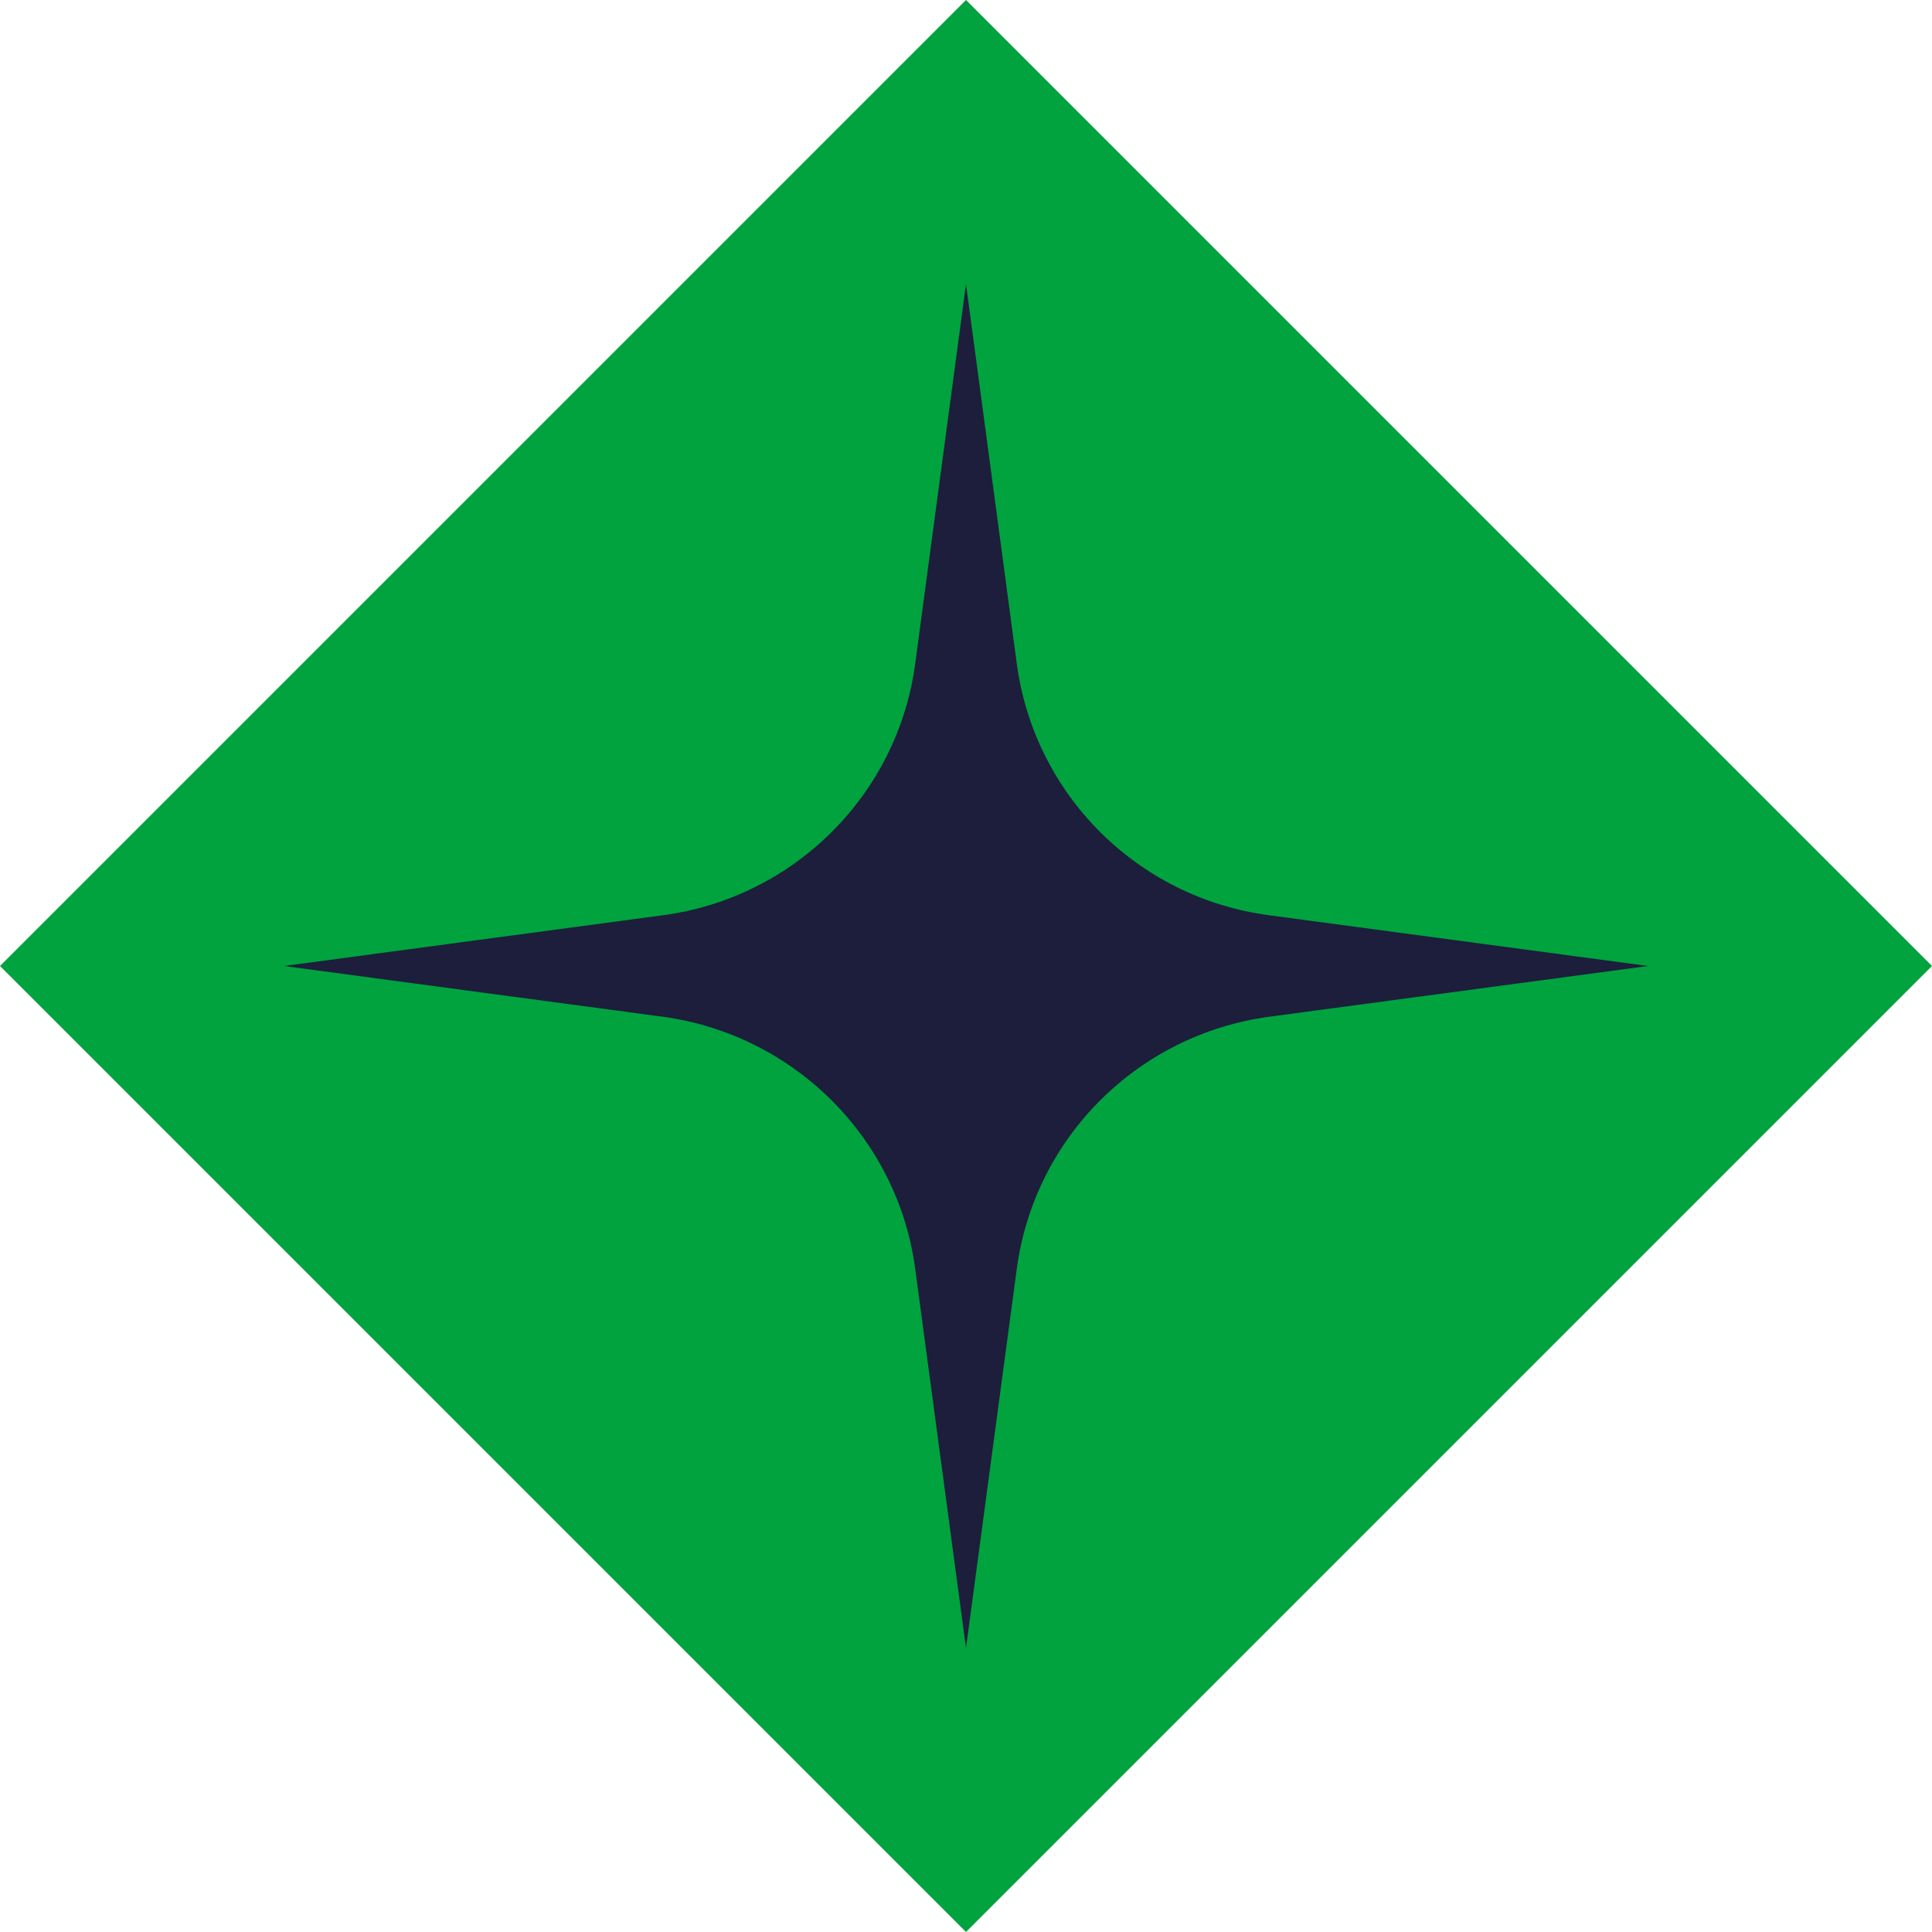
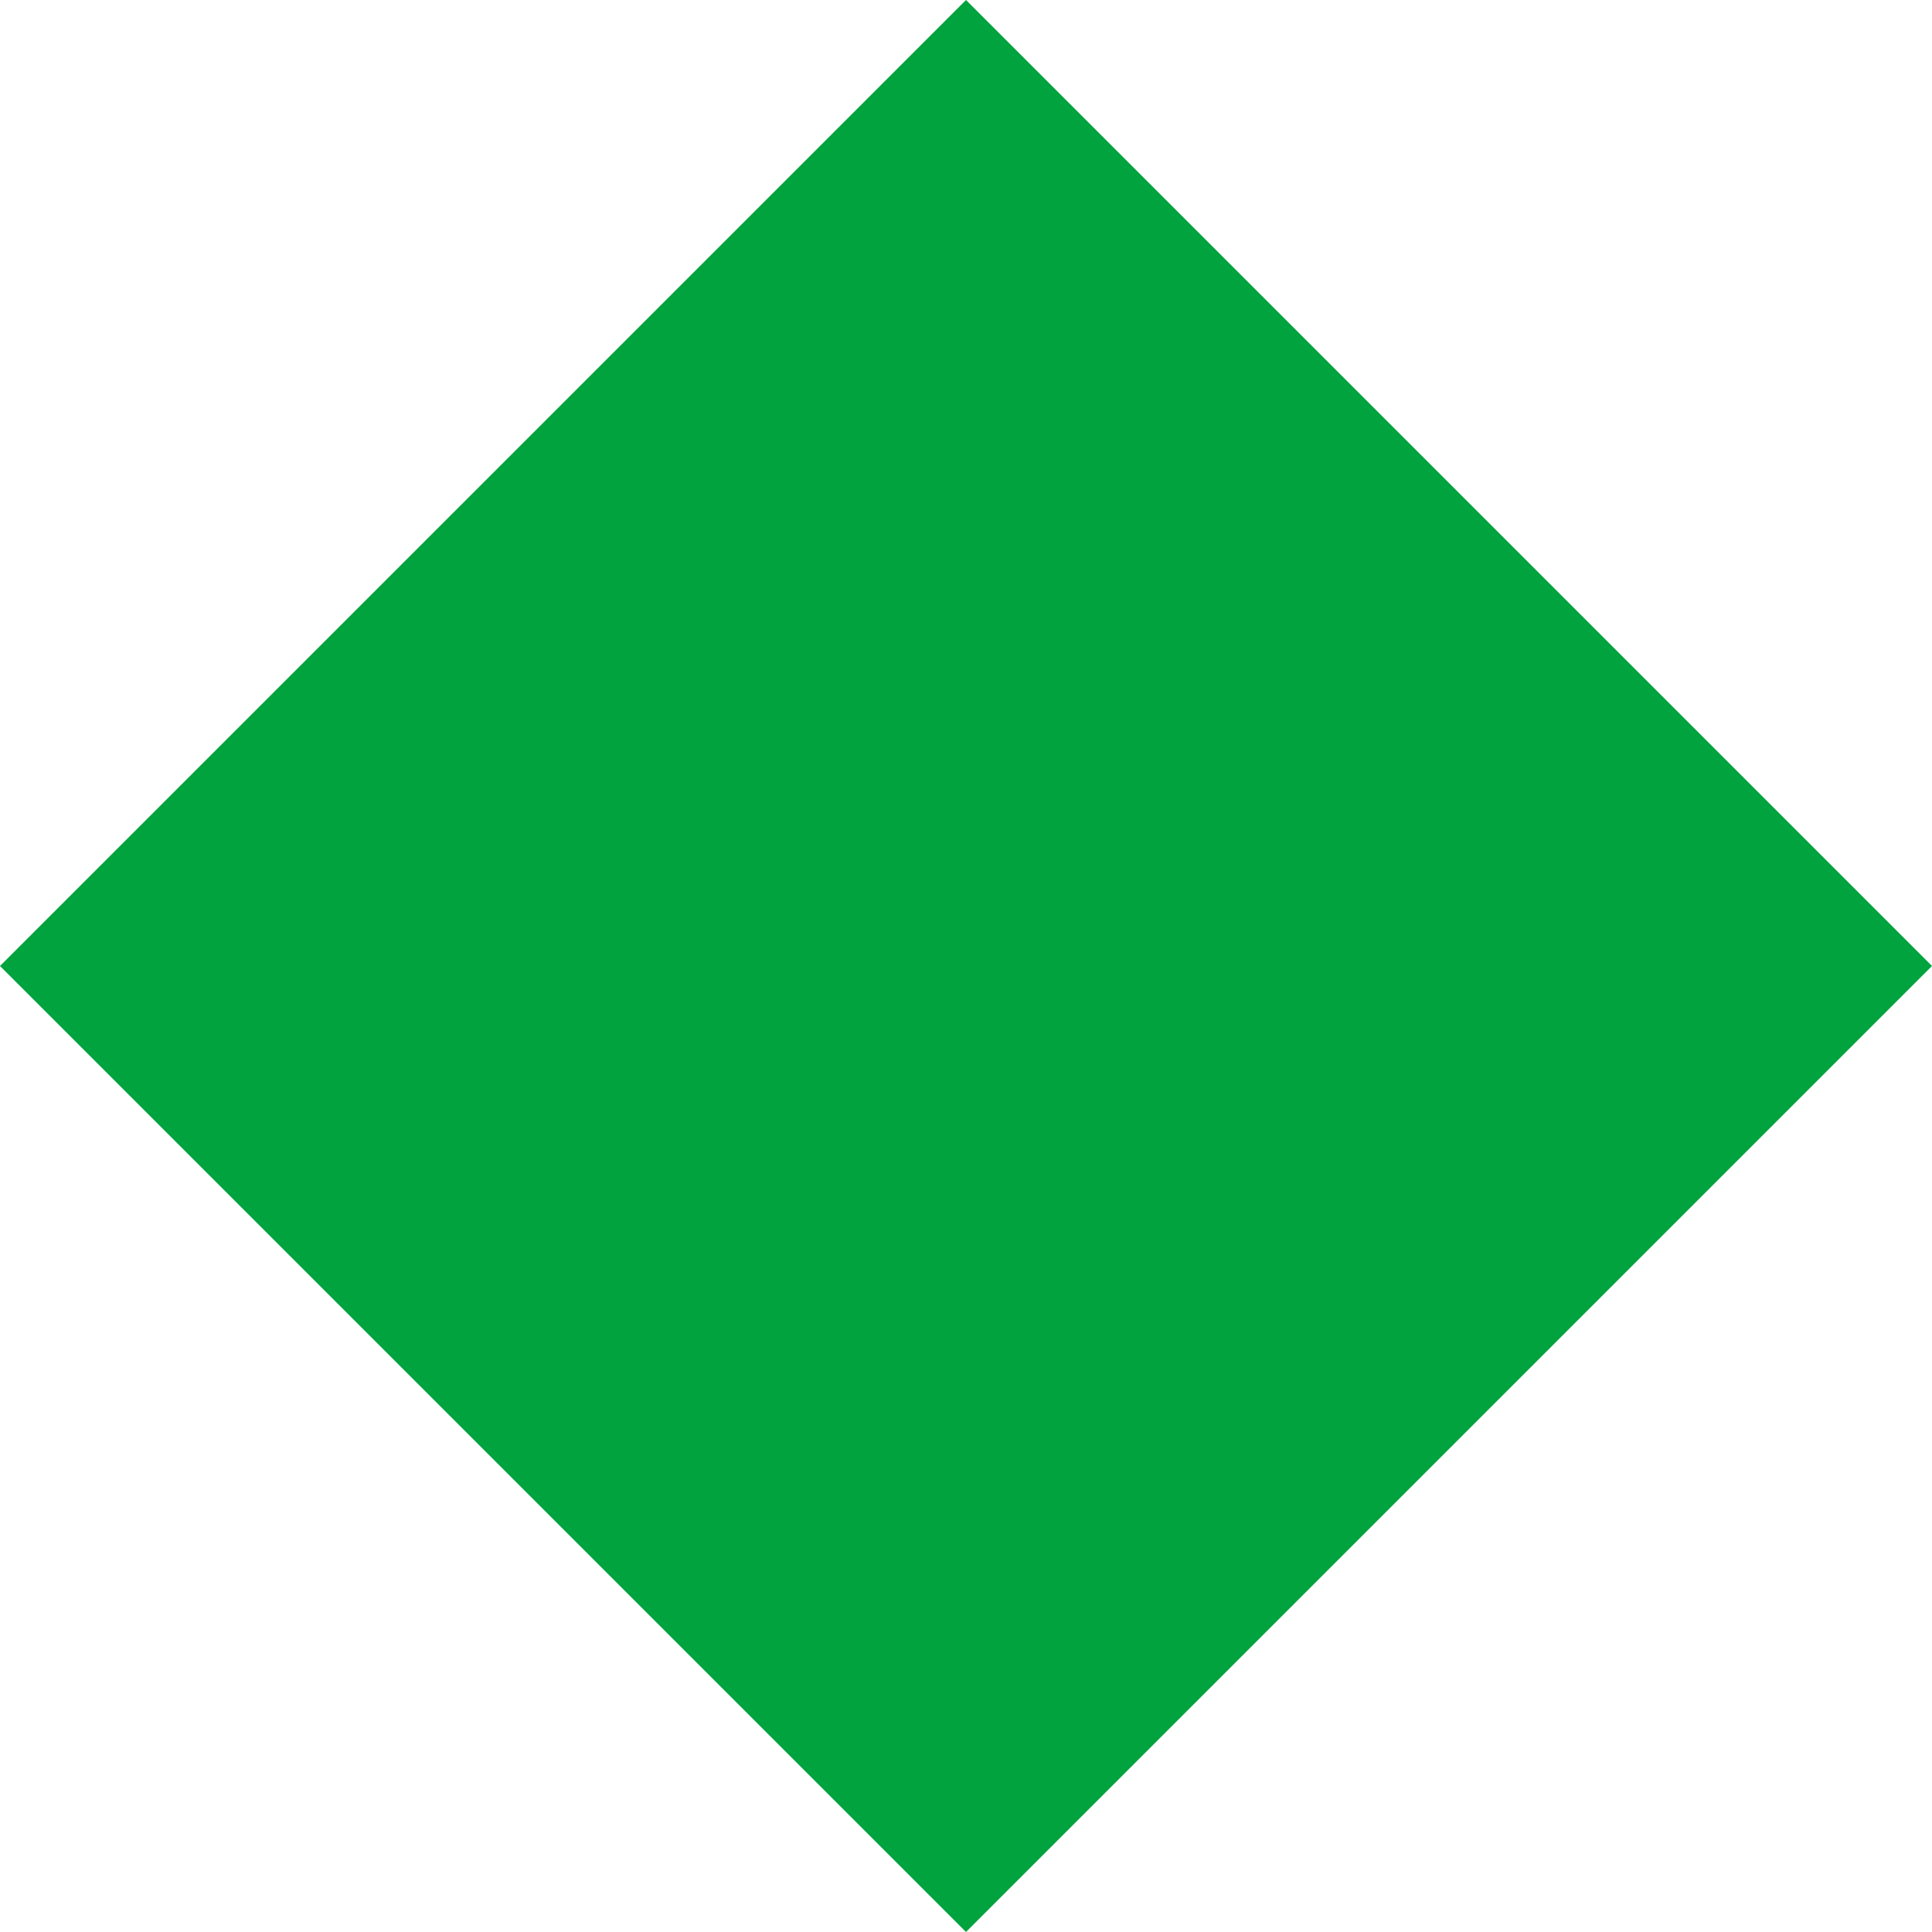
<svg xmlns="http://www.w3.org/2000/svg" width="160" height="160" viewBox="0 0 160 160" fill="none">
  <path d="M160 80L80 160L0 80L80 0L160 80Z" fill="#00A33E" />
-   <path d="M23.52 80L54.88 75.8C65.76 74.36 74.36 65.8 75.8 54.92L80 23.52L84.2 54.92C85.64 65.8 94.2 74.36 105.12 75.8L136.48 80L105.12 84.2C94.2 85.68 85.64 94.24 84.2 105.12L80 136.48L75.8 105.12C74.36 94.24 65.76 85.68 54.88 84.2L23.52 80Z" fill="#1C1E3B" />
</svg>